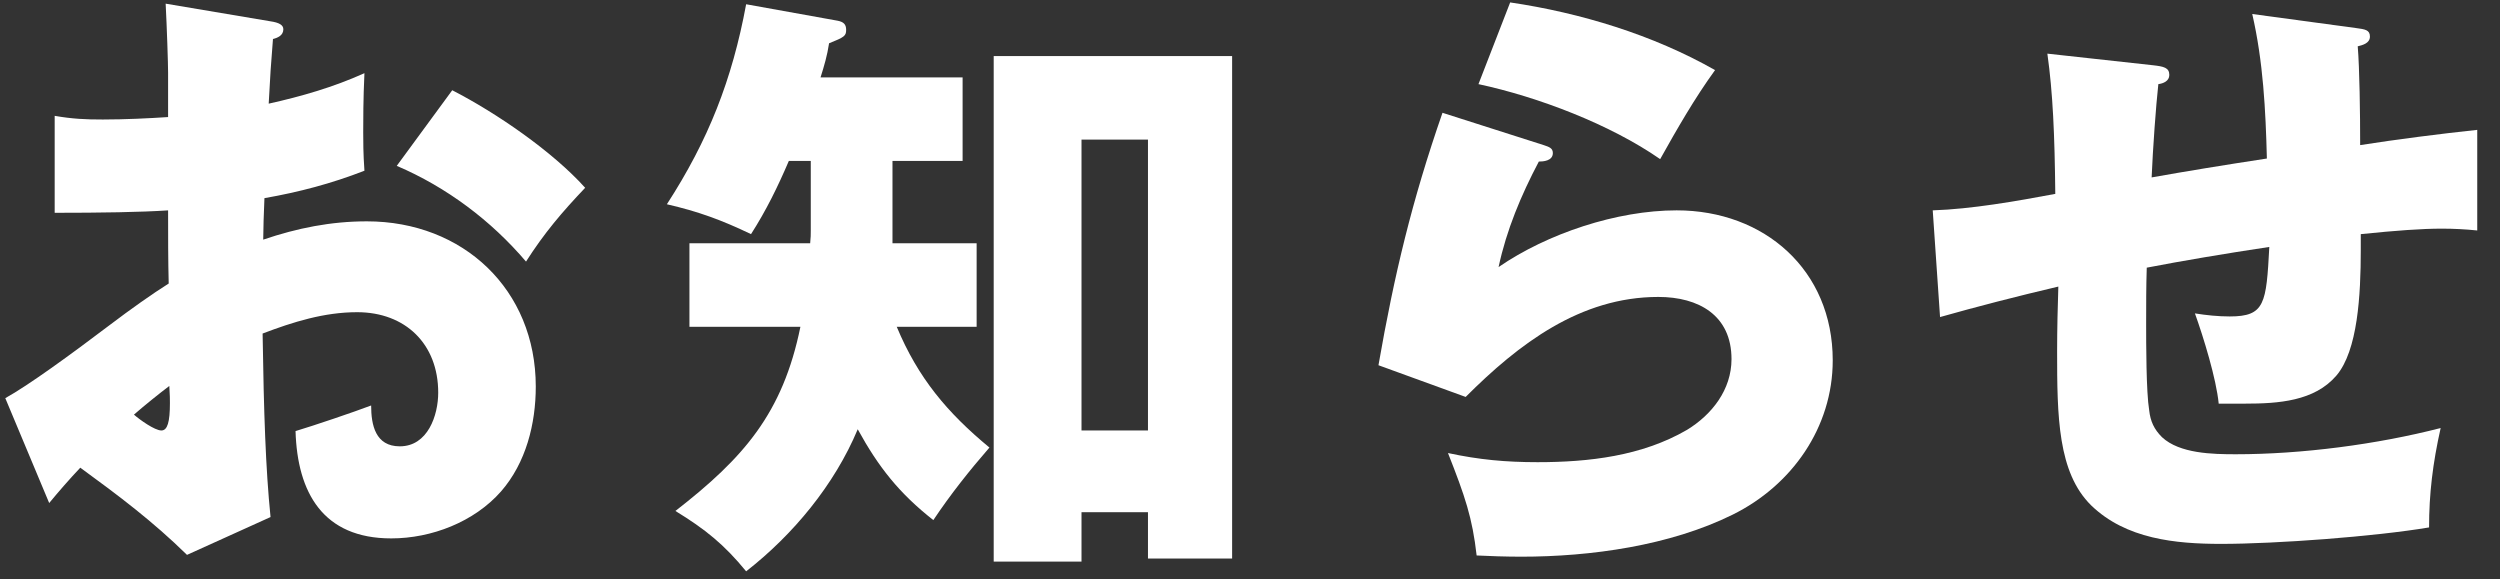
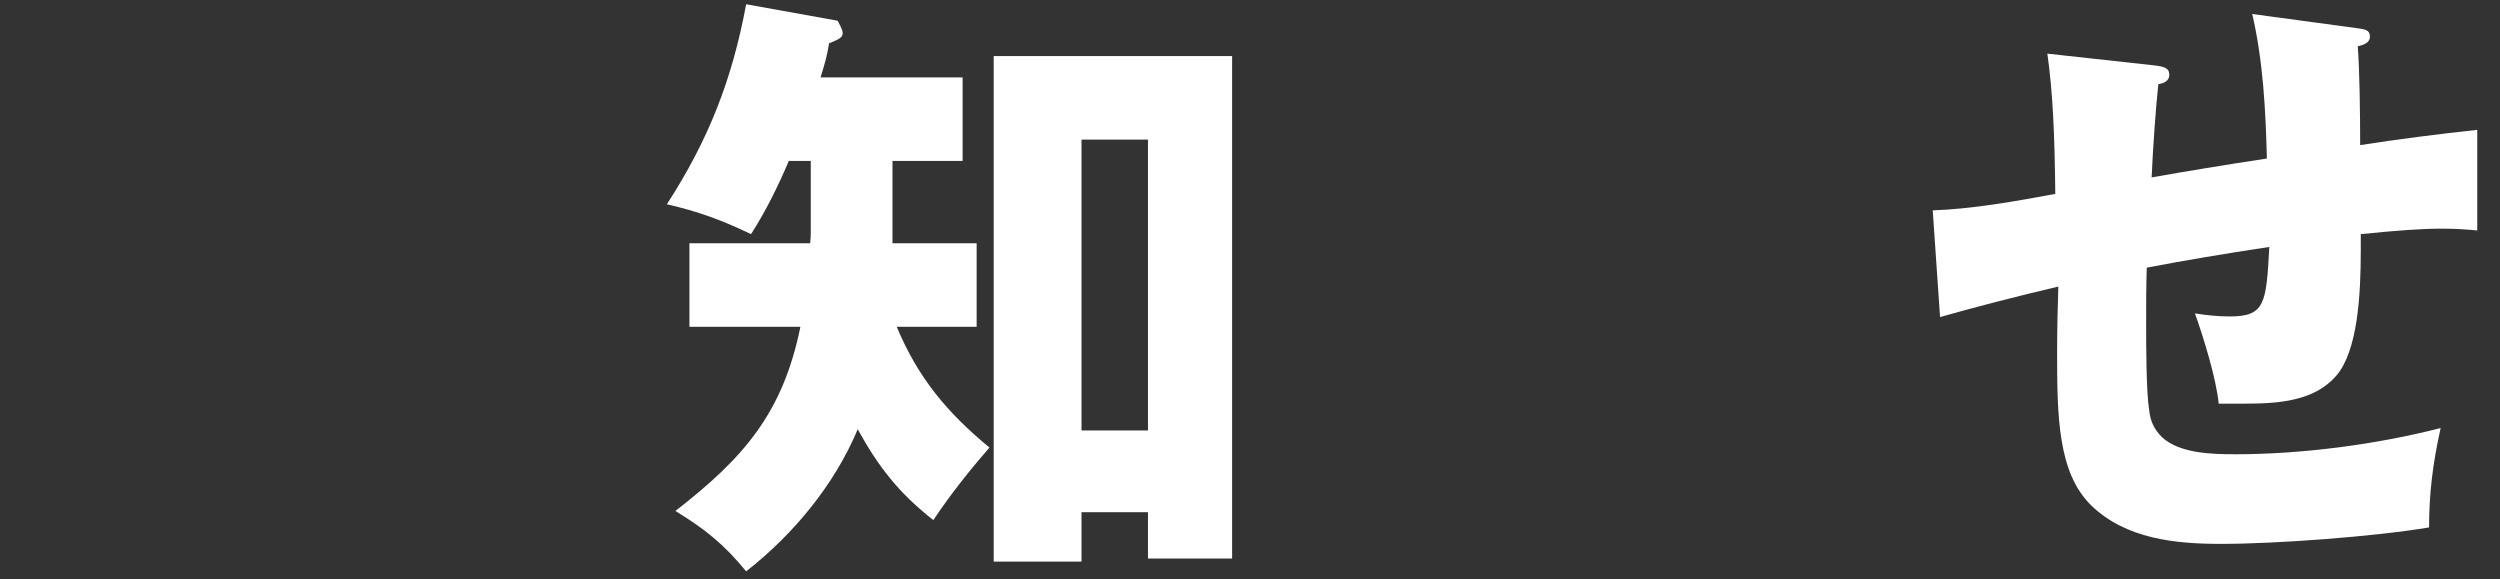
<svg xmlns="http://www.w3.org/2000/svg" width="164" height="38" viewBox="0 0 164 38" fill="none">
  <rect x="0" y="0" width="164" height="38" fill="#333333" stroke="none" />
  <g clip-path="url(#clip0_780_12132)">
    <path d="M148.707 10.399C148.627 7.239 148.467 4.039 147.747 0.919L154.547 1.839C155.147 1.919 155.467 1.959 155.467 2.399C155.467 2.839 154.987 2.959 154.667 3.039C154.787 4.479 154.827 7.439 154.827 9.519C157.107 9.159 160.227 8.759 162.507 8.519V15.119C161.747 15.039 160.947 14.999 160.187 14.999C158.867 14.999 157.227 15.119 154.867 15.359V16.399C154.867 19.359 154.667 22.999 153.267 24.639C151.827 26.319 149.467 26.479 147.267 26.479H145.547C145.387 24.839 144.547 22.119 143.987 20.559C144.747 20.679 145.507 20.759 146.267 20.759C148.587 20.759 148.667 19.919 148.867 16.199C145.947 16.639 143.107 17.119 140.827 17.559C140.787 18.759 140.787 19.999 140.787 21.199C140.787 22.519 140.787 25.719 140.987 26.919C141.067 27.639 141.307 28.159 141.827 28.679C142.987 29.759 145.147 29.799 146.667 29.799C150.987 29.799 155.907 29.159 160.107 28.079C159.587 30.399 159.347 32.399 159.347 34.599C155.787 35.199 149.307 35.679 145.707 35.679C142.707 35.679 139.467 35.359 137.187 33.159C134.987 30.999 134.947 27.319 134.947 23.039C134.947 21.639 134.987 19.959 135.027 18.799C132.307 19.439 129.667 20.119 127.267 20.799L126.787 13.799C129.307 13.719 132.267 13.199 134.827 12.719C134.787 8.839 134.667 6.079 134.307 3.519L141.227 4.279C141.947 4.359 142.307 4.439 142.307 4.919C142.307 5.319 141.907 5.479 141.587 5.519C141.427 6.959 141.227 9.759 141.147 11.639C143.387 11.239 145.827 10.839 148.707 10.399Z" fill="white" />
-     <path d="M99.067 0.159C103.667 0.839 108.427 2.279 112.507 4.599C111.147 6.479 110.027 8.439 108.907 10.439C105.627 8.159 100.907 6.359 96.987 5.519L99.067 0.159ZM94.627 7.399L101.267 9.519C101.627 9.639 101.867 9.719 101.867 10.039C101.867 10.559 101.227 10.599 100.947 10.599C99.787 12.799 98.827 15.079 98.307 17.519C101.507 15.319 106.067 13.799 109.987 13.799C115.747 13.799 120.227 17.719 120.227 23.639C120.227 28.039 117.547 31.839 113.667 33.759C109.547 35.799 104.347 36.519 99.787 36.519C98.827 36.519 97.627 36.479 96.867 36.439C96.587 33.959 96.107 32.559 94.987 29.719C97.027 30.159 98.787 30.319 100.867 30.319C104.227 30.319 107.707 29.919 110.667 28.199C112.307 27.199 113.587 25.559 113.587 23.559C113.587 20.679 111.427 19.479 108.787 19.479C103.667 19.479 99.627 22.559 96.147 26.039L90.427 23.959C91.467 17.999 92.627 13.159 94.627 7.399Z" fill="white" />
-     <path d="M56.267 28.159C54.747 31.799 52.027 35.079 48.947 37.479C47.507 35.719 46.267 34.719 44.307 33.519C48.787 30.039 51.347 27.119 52.507 21.439H45.227V15.959H53.147C53.187 15.559 53.187 15.399 53.187 15.119V10.559H51.747C51.027 12.239 50.267 13.799 49.267 15.359C47.347 14.439 45.827 13.879 43.747 13.399C46.467 9.199 48.027 5.239 48.947 0.279L54.947 1.359C55.347 1.439 55.507 1.599 55.507 1.959C55.507 2.359 55.387 2.439 54.387 2.839C54.267 3.639 54.067 4.319 53.827 5.079H63.147V10.559H58.547V15.959H64.067V21.439H58.827C60.227 24.799 62.147 27.079 64.907 29.359C63.587 30.879 62.347 32.439 61.227 34.119C58.987 32.359 57.627 30.639 56.267 28.159ZM75.307 33.599H70.947V36.839H65.187V3.679H80.827V36.639H75.307V33.599ZM75.307 28.239V9.159H70.947V28.239H75.307Z" fill="white" />
-     <path d="M11.027 7.679V4.76C11.027 4.199 10.947 1.8 10.867 0.24L17.747 1.399C18.307 1.48 18.587 1.639 18.587 1.919C18.587 2.32 18.227 2.479 17.907 2.559C17.787 3.999 17.707 5.199 17.627 6.8C19.787 6.319 21.867 5.72 23.907 4.8C23.827 6.479 23.827 7.96 23.827 8.68C23.827 9.239 23.827 10.079 23.907 11.2C21.747 12.04 19.627 12.6 17.347 12.999C17.307 13.72 17.267 15.319 17.267 15.72C19.507 14.96 21.707 14.52 24.067 14.52C30.387 14.52 35.147 19 35.147 25.36C35.147 27.799 34.507 30.36 32.867 32.239C31.107 34.239 28.307 35.319 25.667 35.319C21.187 35.319 19.507 32.319 19.387 28.279C20.587 27.919 23.187 27.04 24.347 26.599C24.347 27.88 24.627 29.279 26.227 29.279C28.067 29.279 28.747 27.239 28.747 25.759C28.747 22.559 26.587 20.48 23.427 20.48C21.267 20.48 19.227 21.119 17.227 21.88C17.307 27.16 17.427 30.72 17.747 33.919L12.267 36.4C10.027 34.2 7.787 32.52 5.267 30.68C4.547 31.439 3.787 32.319 3.227 32.999L0.347 26.119C1.867 25.279 4.667 23.239 7.147 21.36C8.627 20.239 9.987 19.279 11.067 18.599C11.027 17.119 11.027 15.399 11.027 13.8C9.267 13.919 6.587 13.96 3.587 13.96V7.599C4.747 7.8 5.587 7.84 6.747 7.84C8.187 7.84 9.827 7.76 11.027 7.679ZM29.667 5.92C32.547 7.399 36.227 9.919 38.387 12.319C36.867 13.919 35.707 15.28 34.507 17.16C32.227 14.479 29.307 12.28 26.027 10.88L29.667 5.92ZM11.107 25.32C10.467 25.799 9.427 26.64 8.787 27.2C9.147 27.52 10.147 28.239 10.587 28.239C10.987 28.239 11.147 27.68 11.147 26.439C11.147 26.16 11.147 25.959 11.107 25.32Z" fill="white" />
+     <path d="M56.267 28.159C54.747 31.799 52.027 35.079 48.947 37.479C47.507 35.719 46.267 34.719 44.307 33.519C48.787 30.039 51.347 27.119 52.507 21.439H45.227V15.959H53.147C53.187 15.559 53.187 15.399 53.187 15.119V10.559H51.747C51.027 12.239 50.267 13.799 49.267 15.359C47.347 14.439 45.827 13.879 43.747 13.399C46.467 9.199 48.027 5.239 48.947 0.279L54.947 1.359C55.507 2.359 55.387 2.439 54.387 2.839C54.267 3.639 54.067 4.319 53.827 5.079H63.147V10.559H58.547V15.959H64.067V21.439H58.827C60.227 24.799 62.147 27.079 64.907 29.359C63.587 30.879 62.347 32.439 61.227 34.119C58.987 32.359 57.627 30.639 56.267 28.159ZM75.307 33.599H70.947V36.839H65.187V3.679H80.827V36.639H75.307V33.599ZM75.307 28.239V9.159H70.947V28.239H75.307Z" fill="white" />
  </g>
  <defs>
    <clipPath id="clip0_780_12132">
      <rect width="163" height="38" fill="white" transform="translate(0.031 0.001)" />
    </clipPath>
  </defs>
</svg>